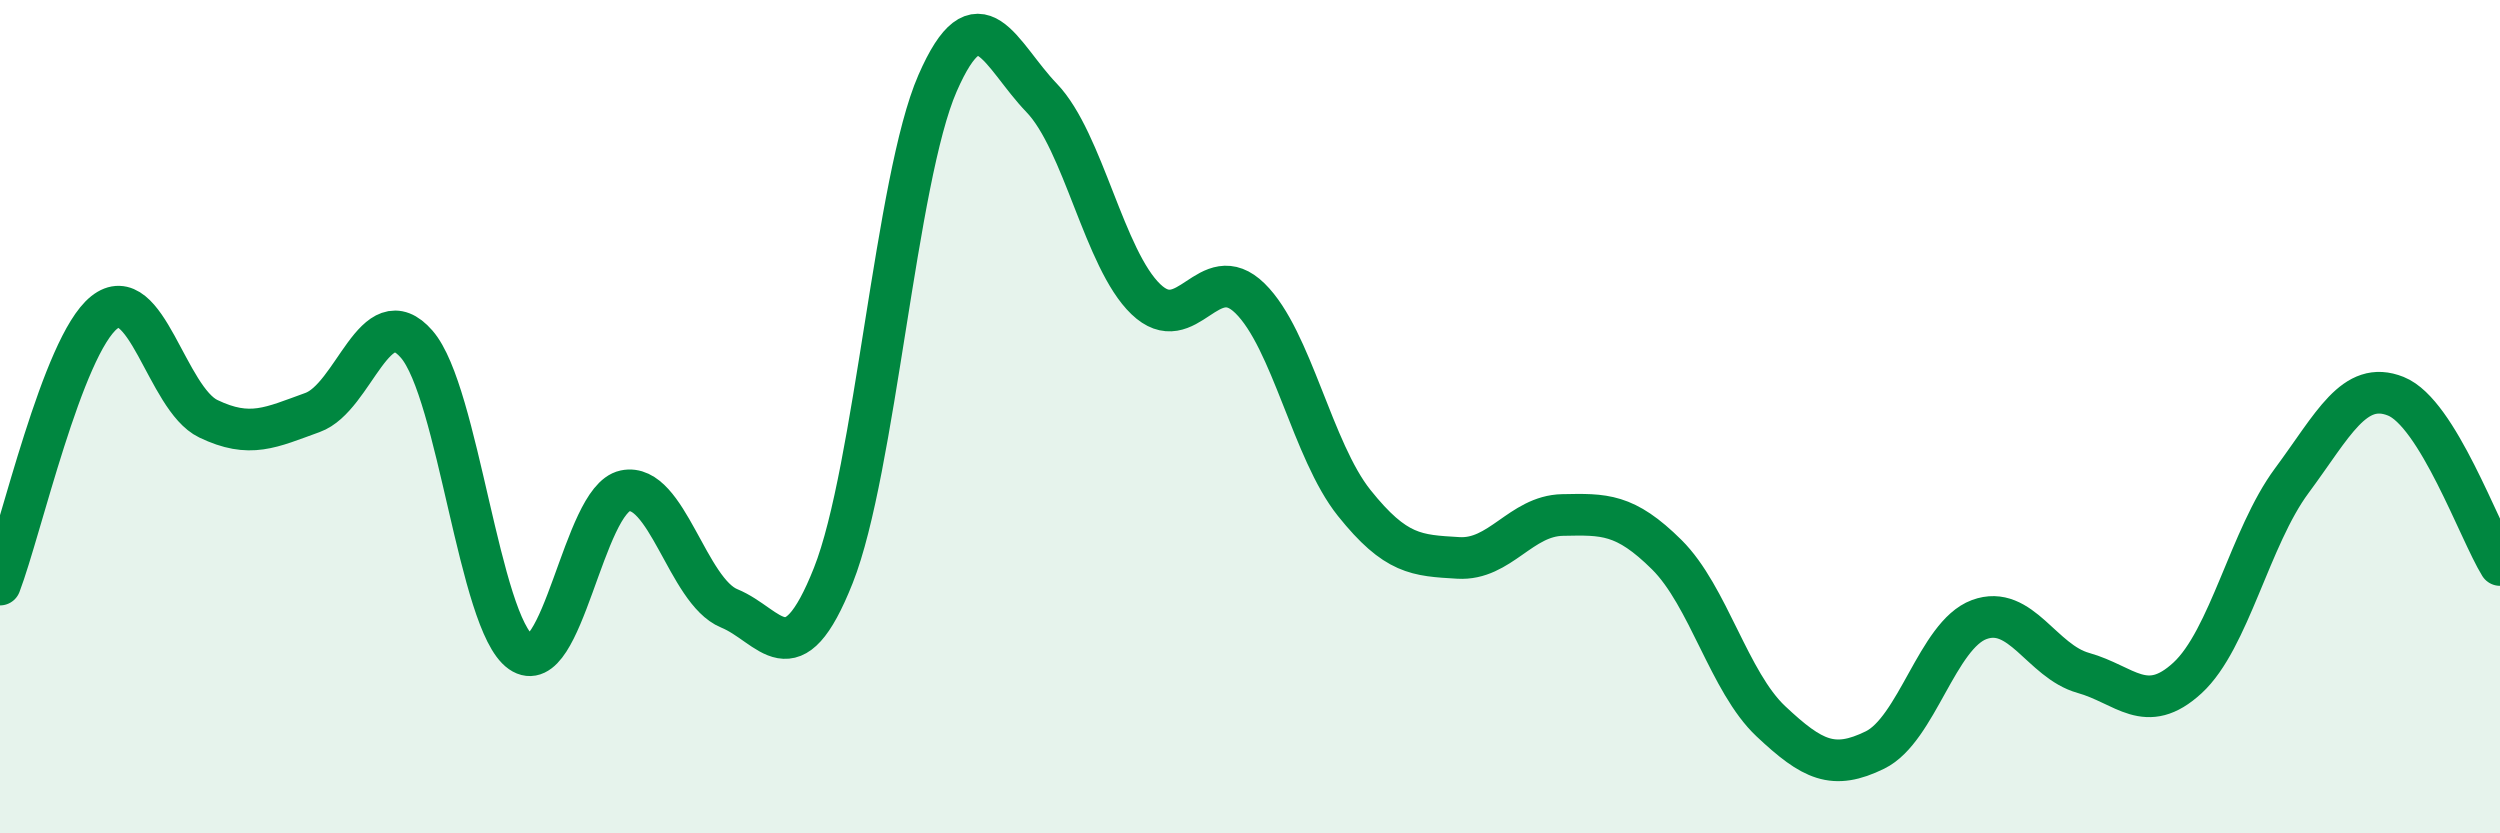
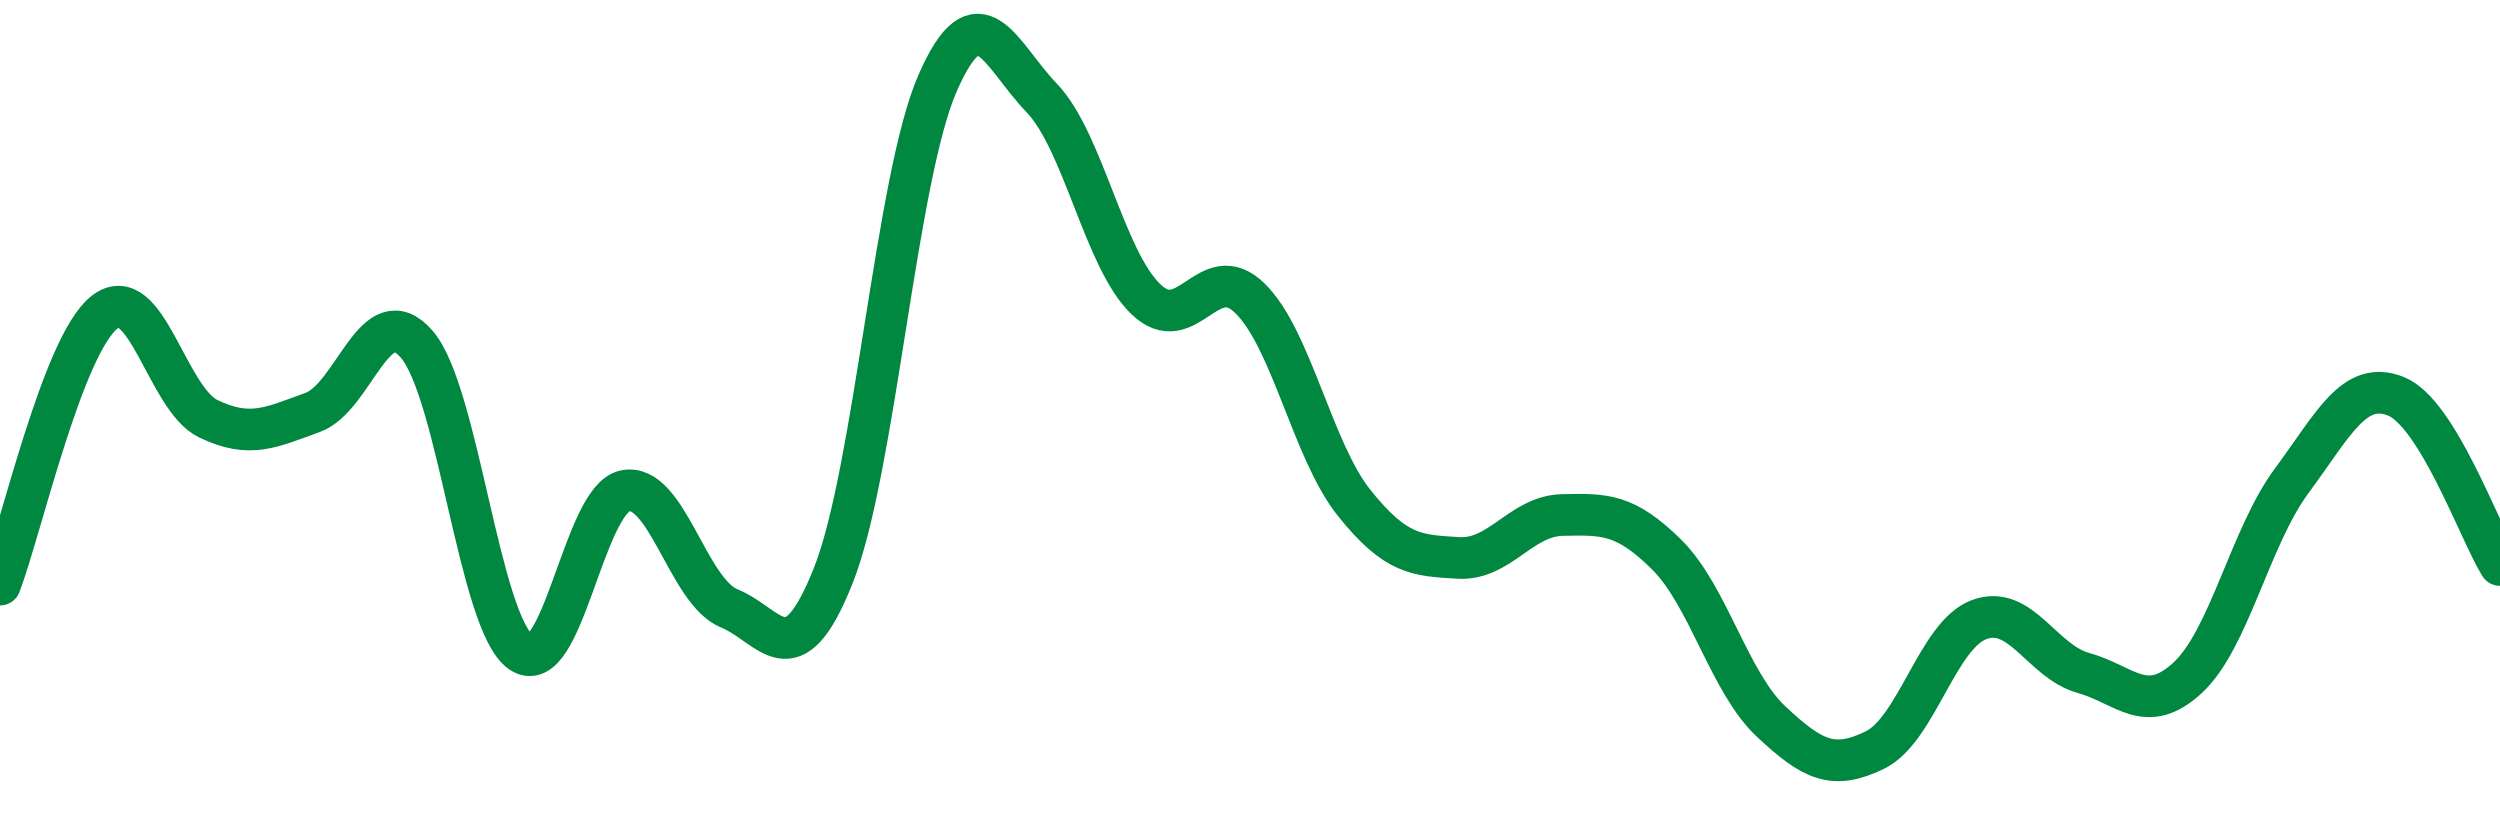
<svg xmlns="http://www.w3.org/2000/svg" width="60" height="20" viewBox="0 0 60 20">
-   <path d="M 0,14.03 C 0.5,12.72 1.5,8.3 2.5,7.5 C 3.5,6.7 4,9.57 5,10.05 C 6,10.53 6.5,10.26 7.5,9.9 C 8.5,9.54 9,7.11 10,8.26 C 11,9.41 11.5,14.95 12.5,15.65 C 13.5,16.35 14,11.99 15,11.78 C 16,11.57 16.5,14.19 17.5,14.6 C 18.5,15.01 19,16.33 20,13.81 C 21,11.29 21.5,4.29 22.5,2 C 23.5,-0.29 24,1.31 25,2.35 C 26,3.39 26.5,6.22 27.5,7.18 C 28.5,8.14 29,6.18 30,7.16 C 31,8.14 31.5,10.82 32.5,12.07 C 33.5,13.32 34,13.33 35,13.39 C 36,13.45 36.5,12.38 37.5,12.36 C 38.5,12.34 39,12.32 40,13.31 C 41,14.3 41.5,16.37 42.5,17.31 C 43.5,18.25 44,18.49 45,18 C 46,17.51 46.5,15.24 47.5,14.87 C 48.5,14.5 49,15.87 50,16.15 C 51,16.43 51.5,17.19 52.5,16.27 C 53.5,15.35 54,12.89 55,11.54 C 56,10.19 56.5,9.11 57.5,9.51 C 58.5,9.91 59.5,12.75 60,13.56L60 20L0 20Z" fill="#008740" opacity="0.1" stroke-linecap="round" stroke-linejoin="round" />
  <path d="M 0,14.03 C 0.5,12.72 1.5,8.3 2.5,7.5 C 3.5,6.7 4,9.57 5,10.05 C 6,10.53 6.5,10.26 7.5,9.9 C 8.5,9.54 9,7.11 10,8.26 C 11,9.41 11.5,14.95 12.5,15.65 C 13.5,16.35 14,11.99 15,11.78 C 16,11.57 16.5,14.19 17.5,14.6 C 18.5,15.01 19,16.33 20,13.81 C 21,11.29 21.5,4.29 22.5,2 C 23.5,-0.29 24,1.31 25,2.35 C 26,3.39 26.5,6.22 27.5,7.18 C 28.5,8.14 29,6.18 30,7.16 C 31,8.14 31.5,10.82 32.5,12.07 C 33.5,13.32 34,13.33 35,13.39 C 36,13.45 36.5,12.38 37.5,12.36 C 38.5,12.34 39,12.32 40,13.31 C 41,14.3 41.5,16.37 42.5,17.31 C 43.5,18.25 44,18.49 45,18 C 46,17.51 46.5,15.24 47.5,14.87 C 48.5,14.5 49,15.87 50,16.15 C 51,16.43 51.5,17.19 52.5,16.27 C 53.5,15.35 54,12.89 55,11.54 C 56,10.19 56.5,9.11 57.5,9.51 C 58.5,9.91 59.5,12.75 60,13.56" stroke="#008740" stroke-width="1" fill="none" stroke-linecap="round" stroke-linejoin="round" />
</svg>